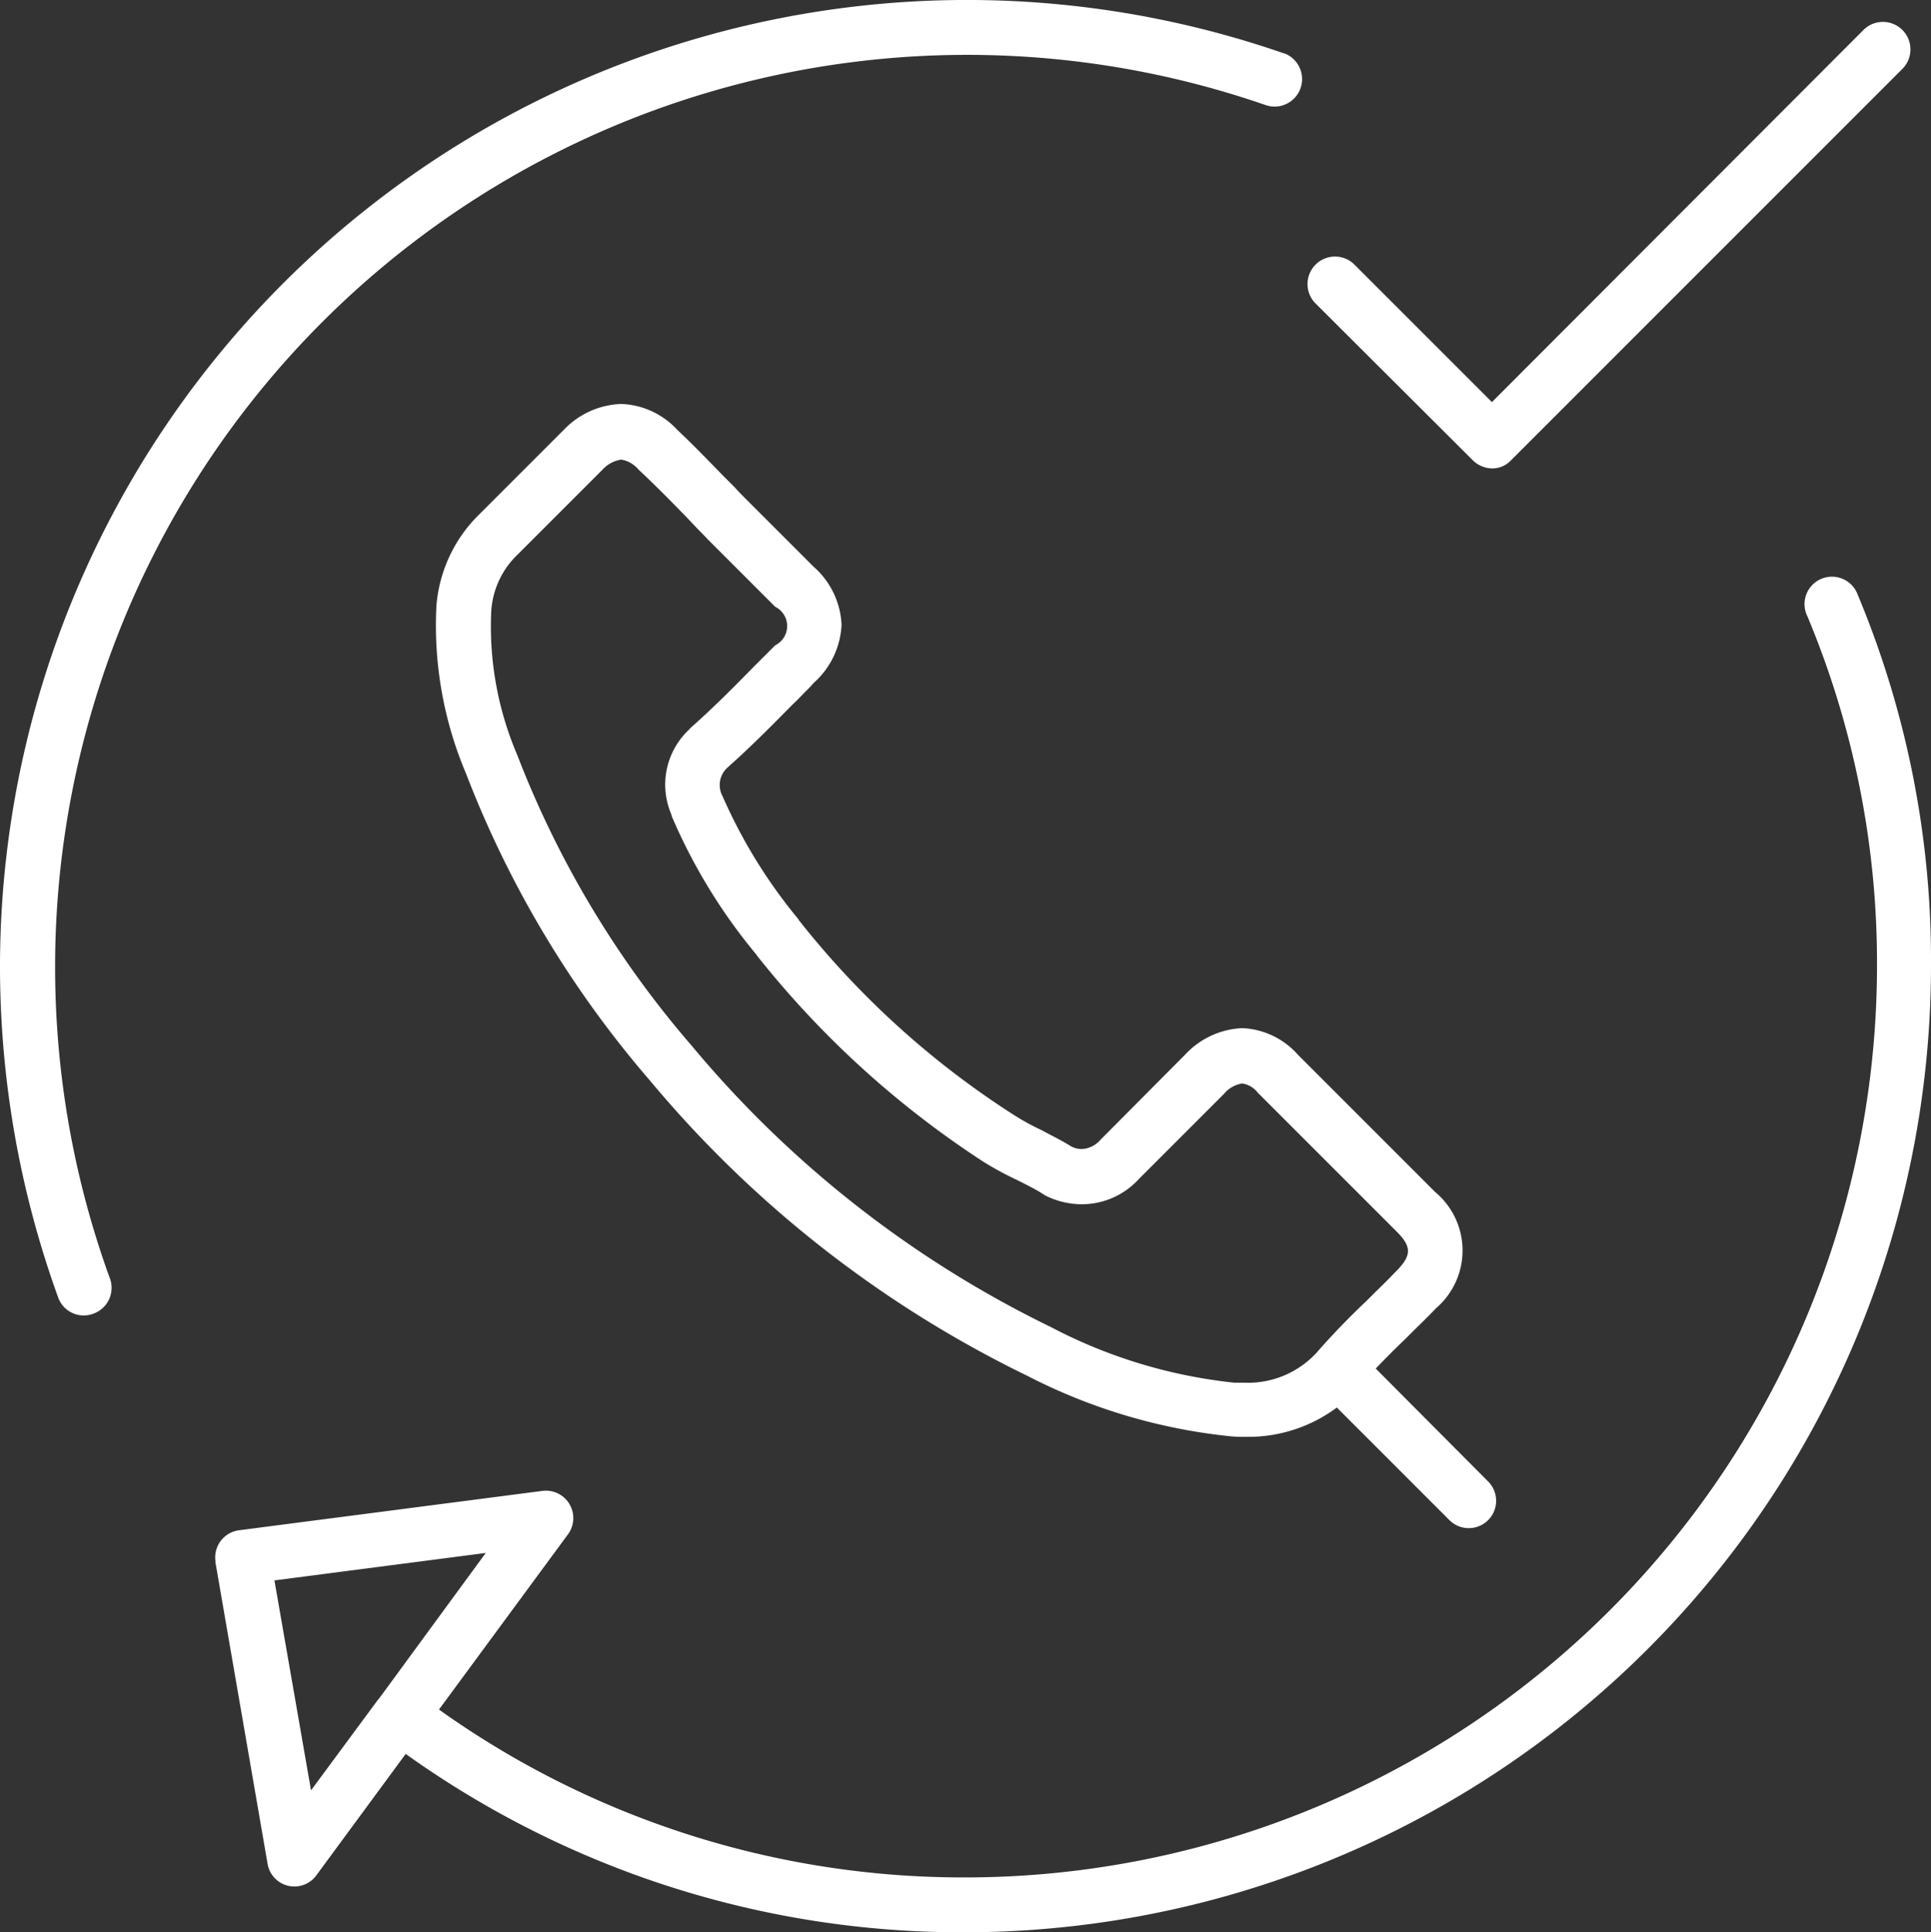
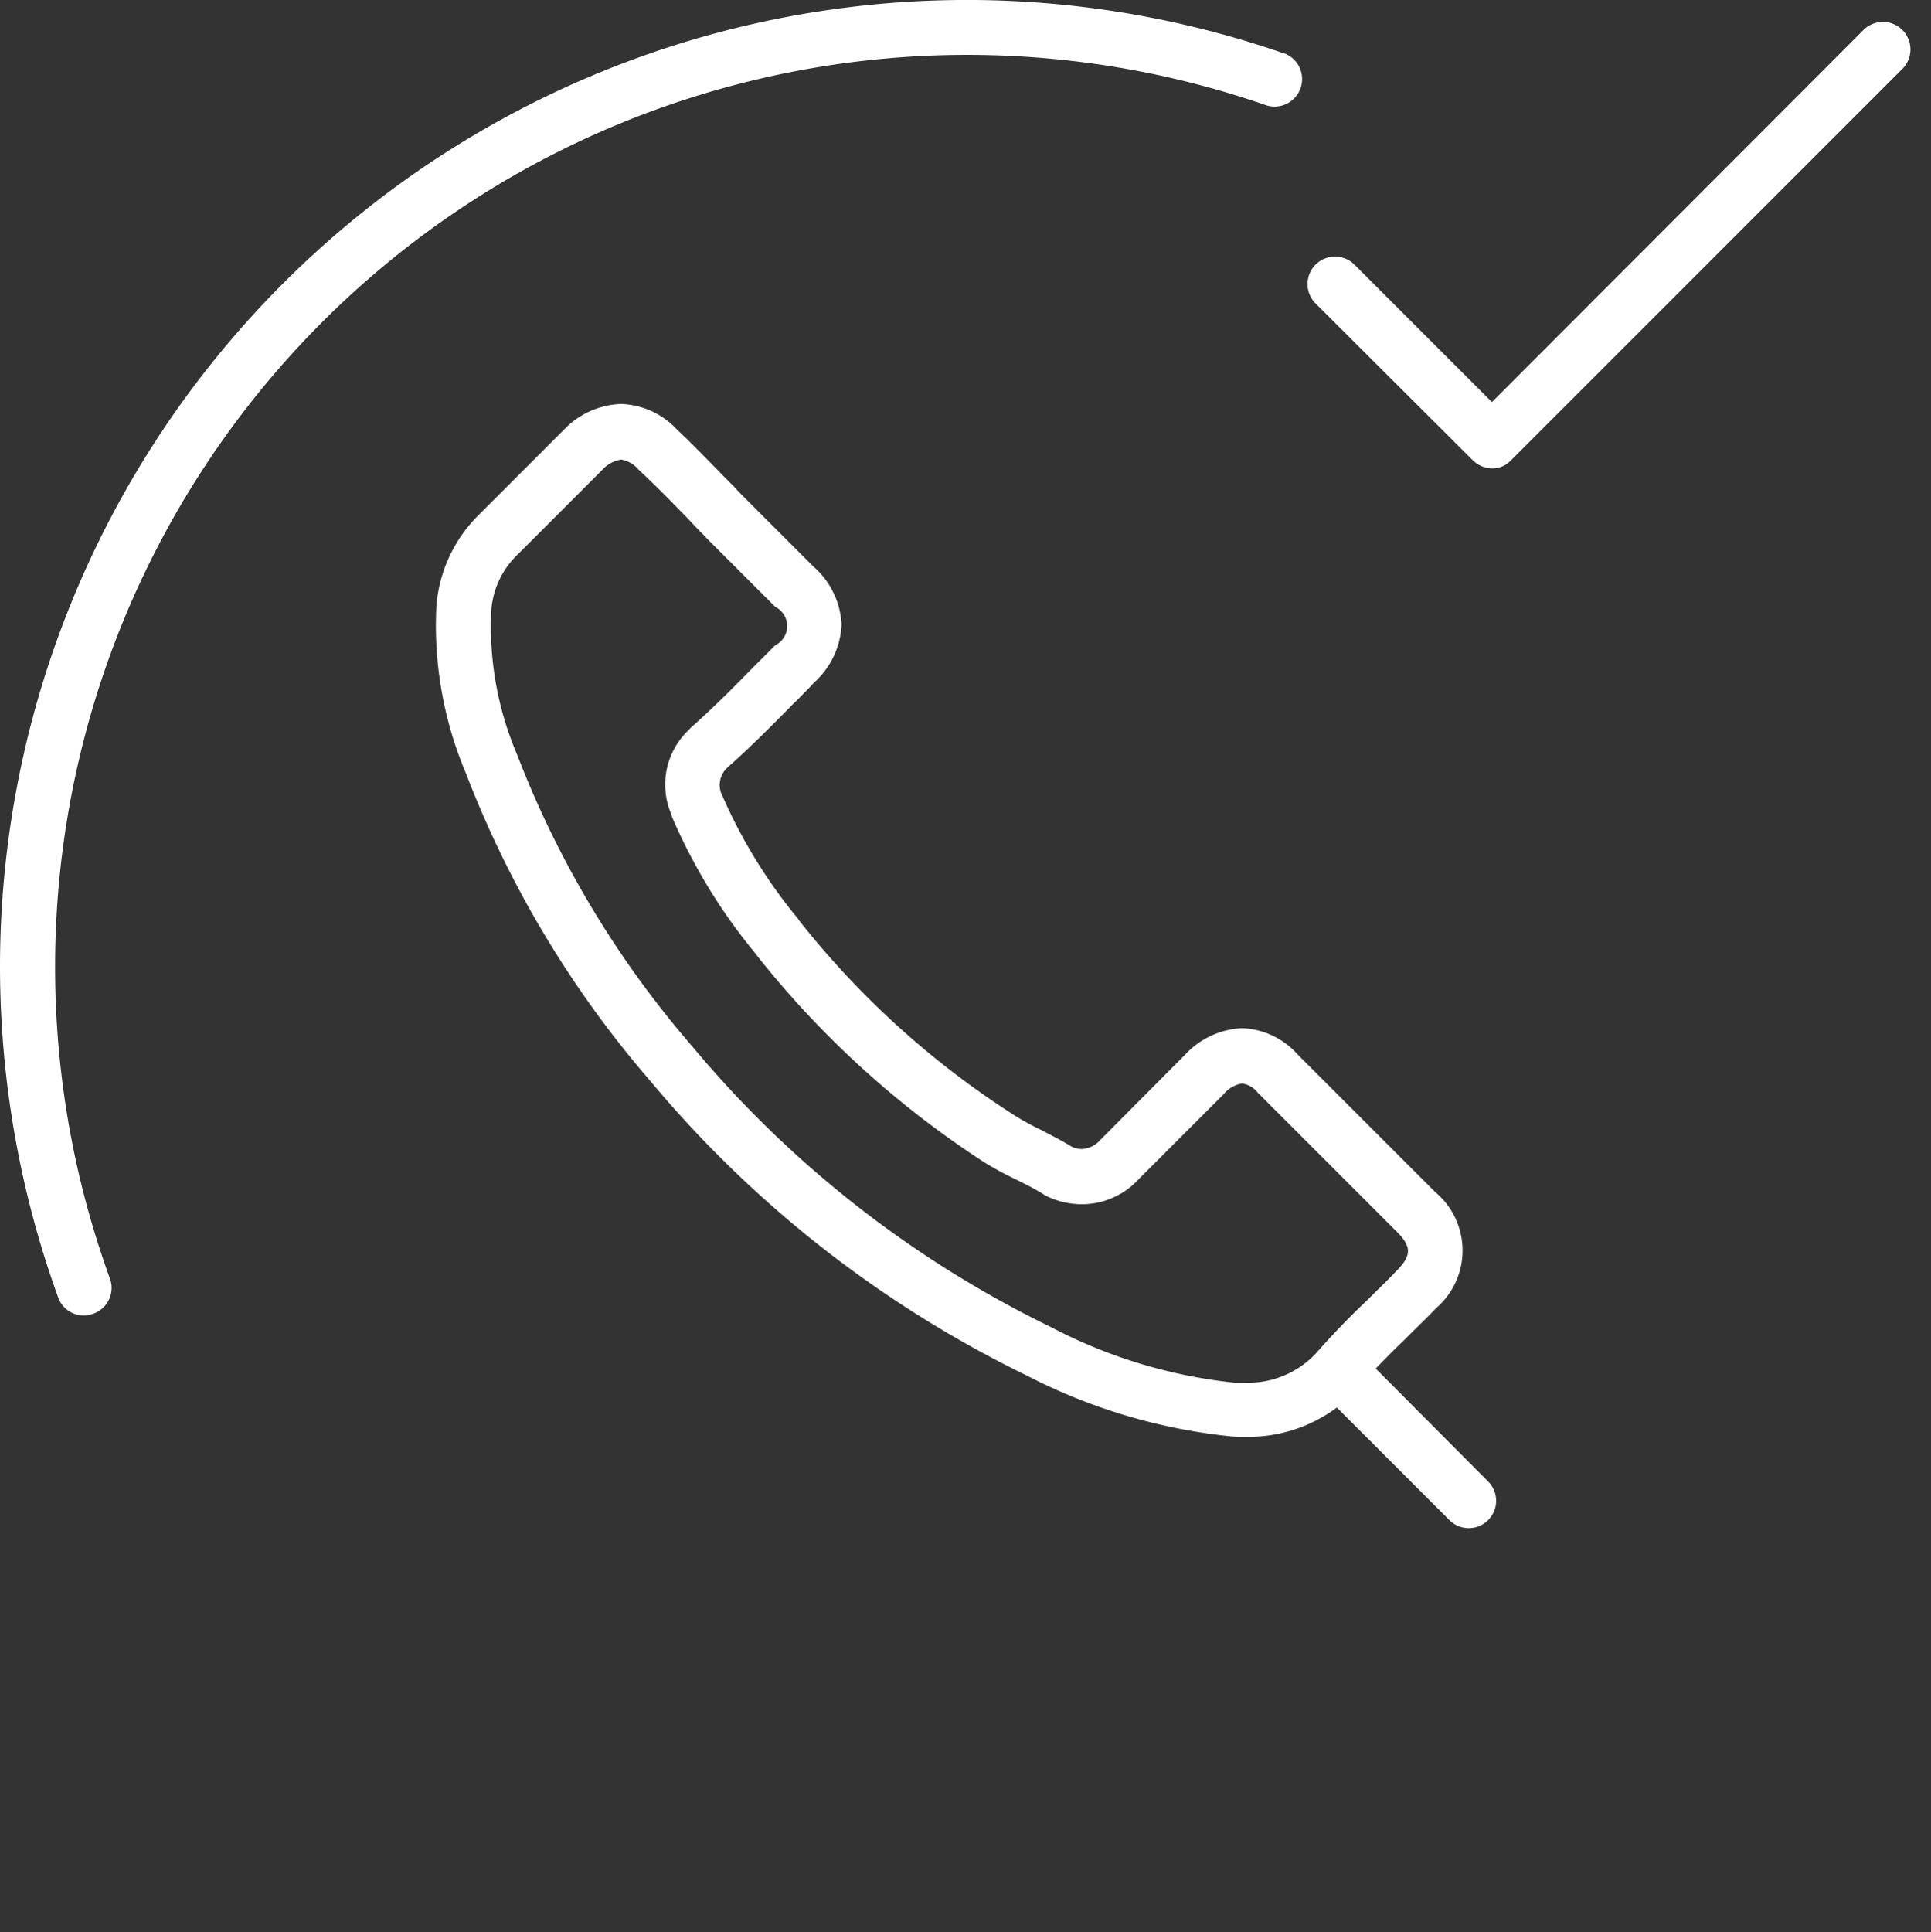
<svg xmlns="http://www.w3.org/2000/svg" width="65.228" height="65.26" viewBox="0 0 65.228 65.26">
  <rect x="0" y="0" width="65.228" height="65.26" fill="#333333" stroke="none" />
  <g id="noun-contacts-2632702-1654A9" style="isolation: isolate">
    <path id="Pfad_832" data-name="Pfad 832" d="M108.717,148.161a30.81,30.81,0,0,1,39.057-39.613.929.929,0,0,0,.633-1.746h-.015a32.666,32.666,0,0,0-43.382,30.822,32.858,32.858,0,0,0,1.962,11.186.916.916,0,0,0,1.19.556.927.927,0,0,0,.556-1.205h0Z" transform="translate(-105.01 -104.995)" fill="#fff" />
    <path id="Pfad_833" data-name="Pfad 833" d="M780.386,131.022a.954.954,0,0,0,.649.278.865.865,0,0,0,.649-.278l13.209-13.209a.929.929,0,0,0-1.3-1.329l-.015.015L781.035,129.06l-4.666-4.666a.929.929,0,0,0-1.313,1.313Z" transform="translate(-730.639 -115.479)" fill="#fff" />
-     <path id="Pfad_834" data-name="Pfad 834" d="M270.754,400.969a.925.925,0,0,0-1.715.7c0,.016,0,.016.015.031a30.324,30.324,0,0,1,2.364,11.85,30.809,30.809,0,0,1-30.776,30.776,30.487,30.487,0,0,1-17.8-5.67l4.357-5.917a.926.926,0,0,0-.865-1.468l-10.243,1.329a.924.924,0,0,0-.8,1.035v.046l1.761,10.181a.918.918,0,0,0,1.653.386l3.013-4.094a32.273,32.273,0,0,0,18.895,6.025,32.668,32.668,0,0,0,32.629-32.629,31.988,31.988,0,0,0-2.487-12.576ZM220.822,438.28h0c-.015.015-.015.031-.031.031l-2.271,3.074-1.236-7.091,7.138-.927Z" transform="translate(-208.014 -380.915)" fill="#fff" />
    <path id="Pfad_835" data-name="Pfad 835" d="M338.045,324.17c.726-.649,1.375-1.3,2.132-2.07.17-.155.324-.325.479-.479.077-.077.154-.155.232-.247a2.8,2.8,0,0,0,.942-1.962,2.767,2.767,0,0,0-.942-1.962l-2.271-2.271c-.139-.139-.278-.278-.4-.417l-.4-.4c-.556-.572-1.035-1.066-1.529-1.53l-.016-.016a2.7,2.7,0,0,0-1.885-.865,2.806,2.806,0,0,0-1.916.85l-2.889,2.889a4.858,4.858,0,0,0-1.437,3.074,12.813,12.813,0,0,0,1,5.67,35.16,35.16,0,0,0,6.211,10.367,38.475,38.475,0,0,0,12.73,9.965,19.23,19.23,0,0,0,6.906,2.055c.155.015.309.015.448.015a5.013,5.013,0,0,0,3.121-.989l3.8,3.8a.923.923,0,0,0,1.313-1.3l-3.8-3.816c.325-.34.664-.68.989-.989l.185-.185c.294-.293.572-.556.865-.865a2.571,2.571,0,0,0-.031-3.924l-4.635-4.635a2.657,2.657,0,0,0-1.885-.9,2.8,2.8,0,0,0-1.931.9l-2.858,2.874a.888.888,0,0,1-.618.309.748.748,0,0,1-.4-.108c-.031-.015-.046-.031-.077-.046-.278-.17-.572-.309-.881-.479a8.274,8.274,0,0,1-.958-.525,29.479,29.479,0,0,1-7.246-6.566.054.054,0,0,1-.015-.031,17.562,17.562,0,0,1-2.565-4.156l-.016-.031a.794.794,0,0,1,.216-.973l.031-.031Zm-1.993,1.576.031.077c0,.015.015.046.015.062a18.931,18.931,0,0,0,2.843,4.65c.015.016.015.031.031.046a32,32,0,0,0,7.678,6.983,11.112,11.112,0,0,0,1.112.6c.278.139.556.278.757.4.031.015.046.031.077.046a.054.054,0,0,1-.031-.015.848.848,0,0,1,.124.077,2.726,2.726,0,0,0,1.251.309,2.607,2.607,0,0,0,1.931-.85l2.874-2.874a1,1,0,0,1,.618-.355.818.818,0,0,1,.525.309c0,.015.015.015.031.031l4.666,4.666c.494.494.51.788.015,1.3l-.093.093c-.247.263-.494.494-.757.757l-.185.185c-.587.556-1.143,1.128-1.669,1.73a3.146,3.146,0,0,1-2.472,1.035H355.1a17.17,17.17,0,0,1-6.211-1.885,36.616,36.616,0,0,1-12.112-9.486,33.29,33.29,0,0,1-5.9-9.826,11.044,11.044,0,0,1-.88-4.867,2.9,2.9,0,0,1,.9-1.916l2.858-2.858a1.071,1.071,0,0,1,.633-.34.968.968,0,0,1,.572.324l.046.046c.479.448.942.911,1.483,1.468.139.139.263.278.4.417.124.139.263.263.4.417l2.3,2.3a.725.725,0,0,1,0,1.3l-.726.726c-.742.757-1.375,1.39-2.07,2.008a.93.93,0,0,0-.124.124,2.543,2.543,0,0,0-.618,2.781Z" transform="translate(-313.403 -298.307)" fill="#fff" />
  </g>
</svg>